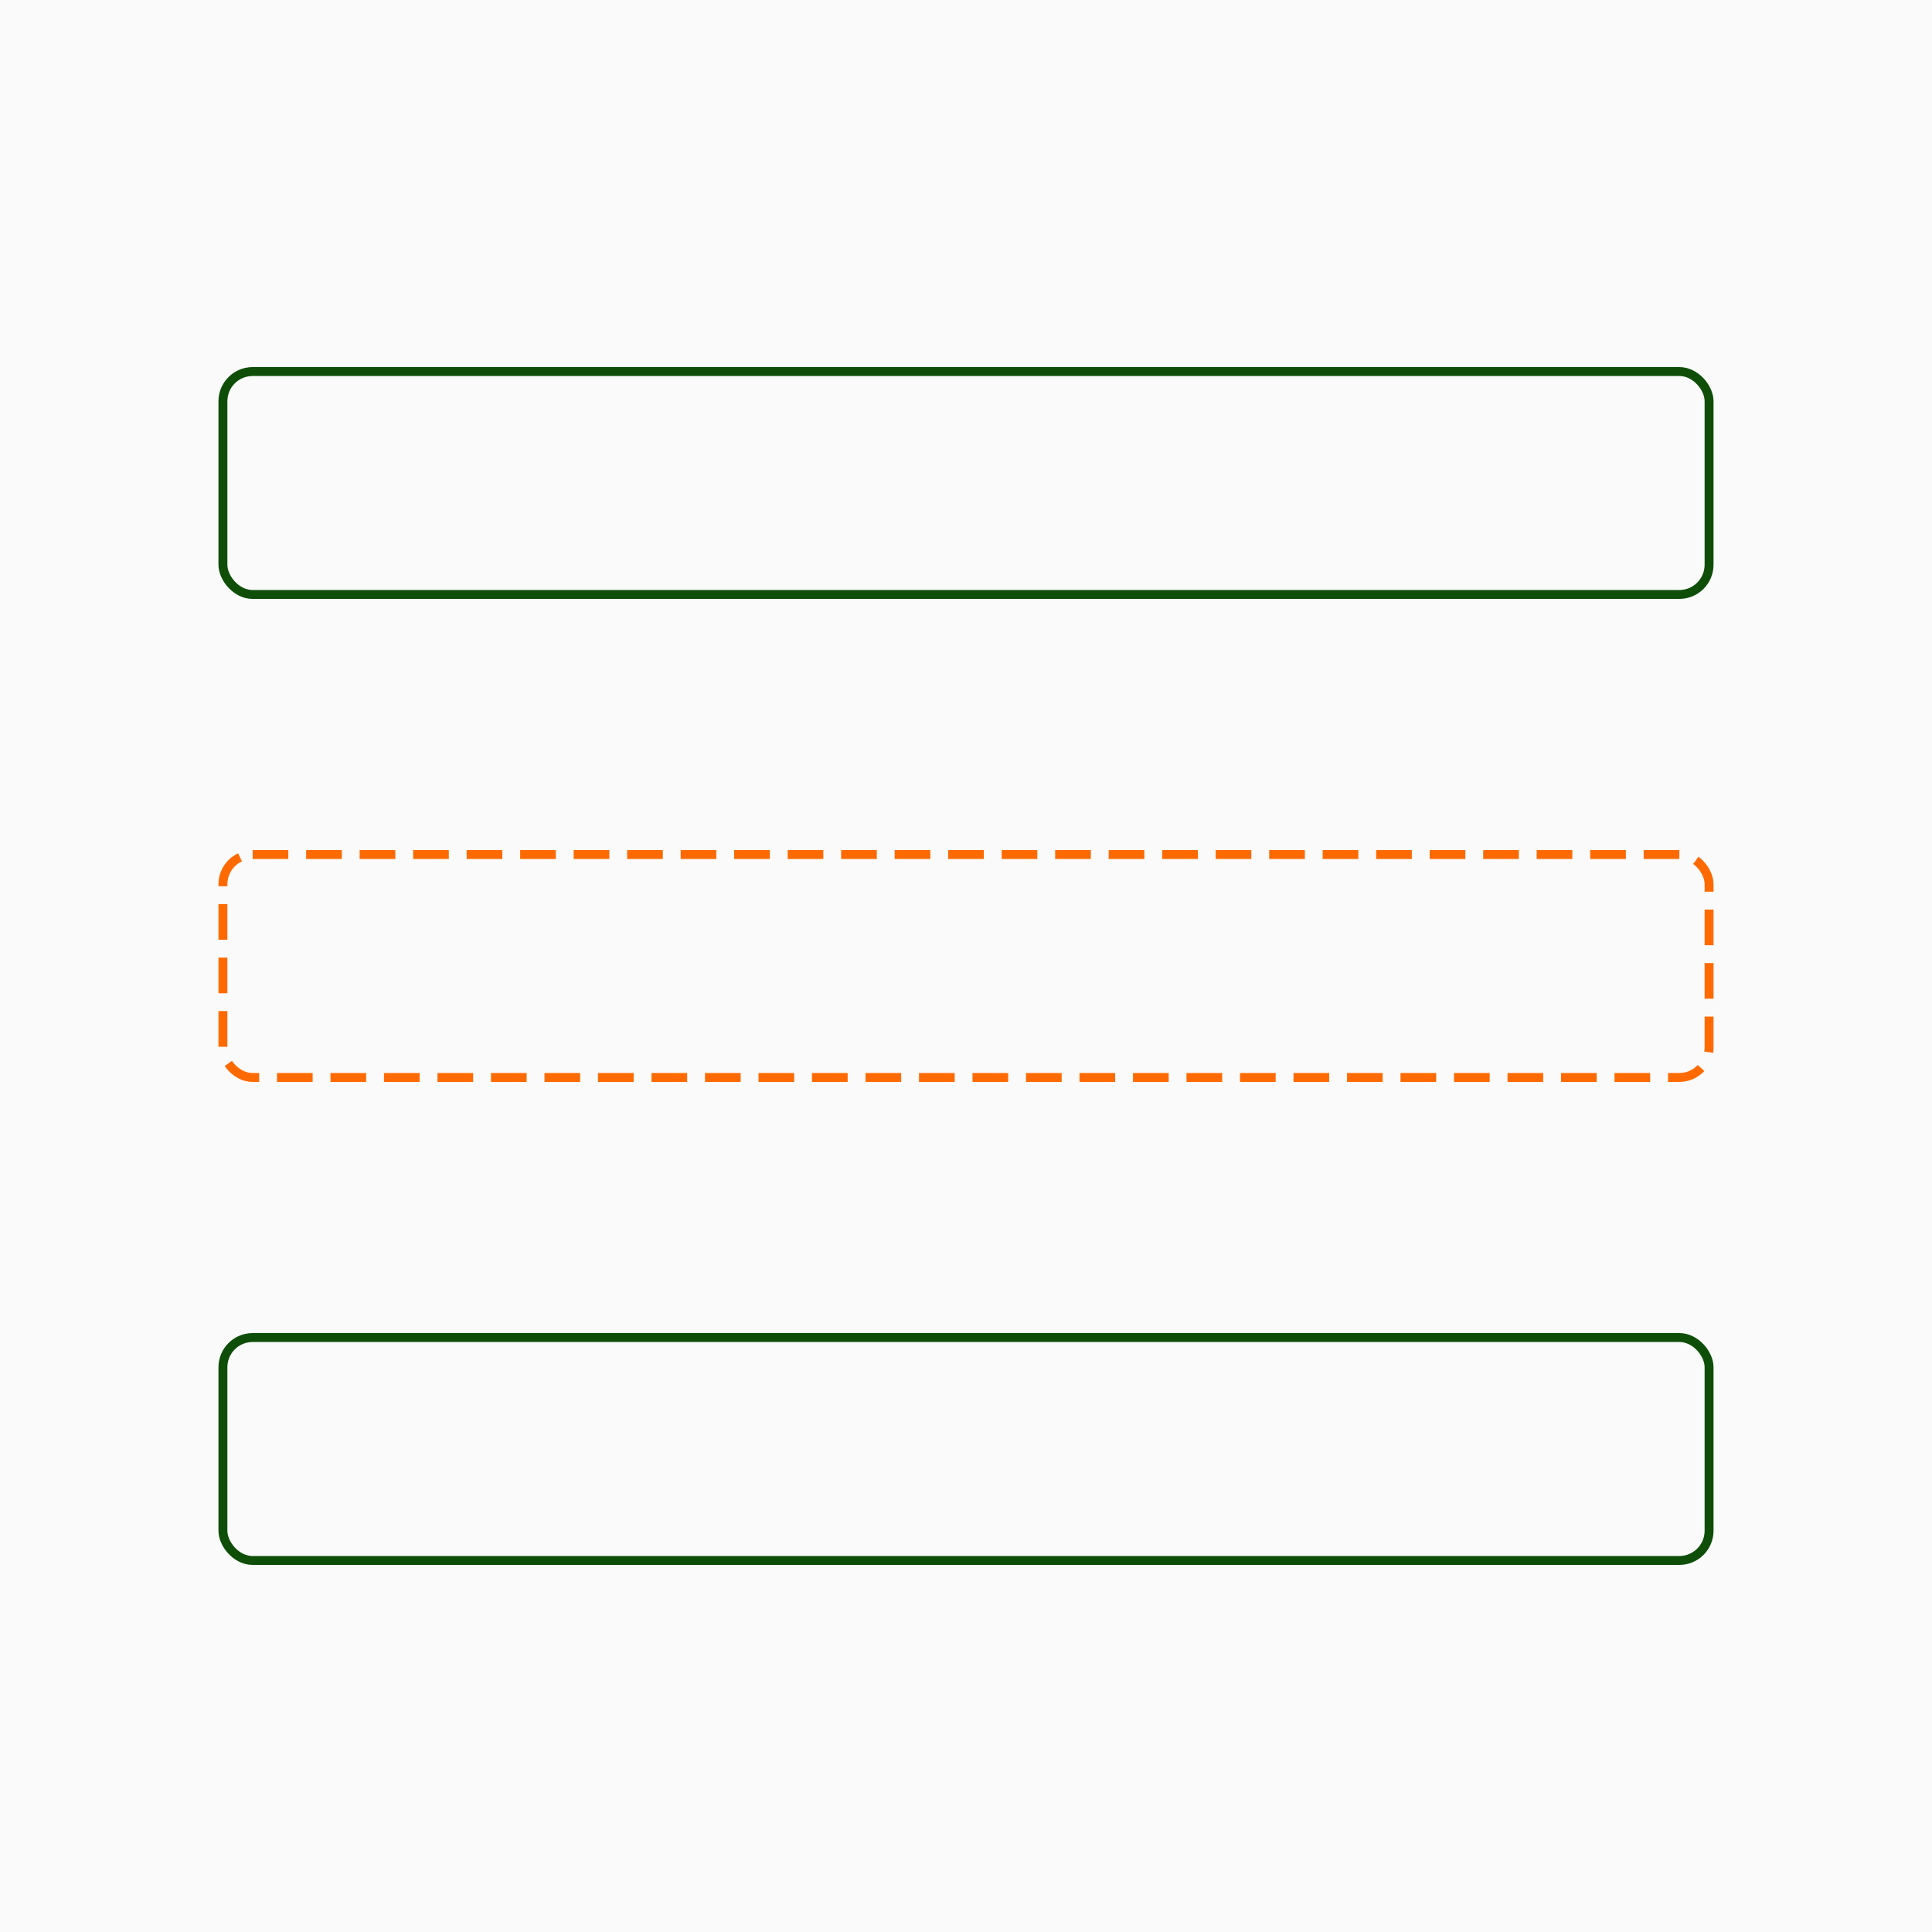
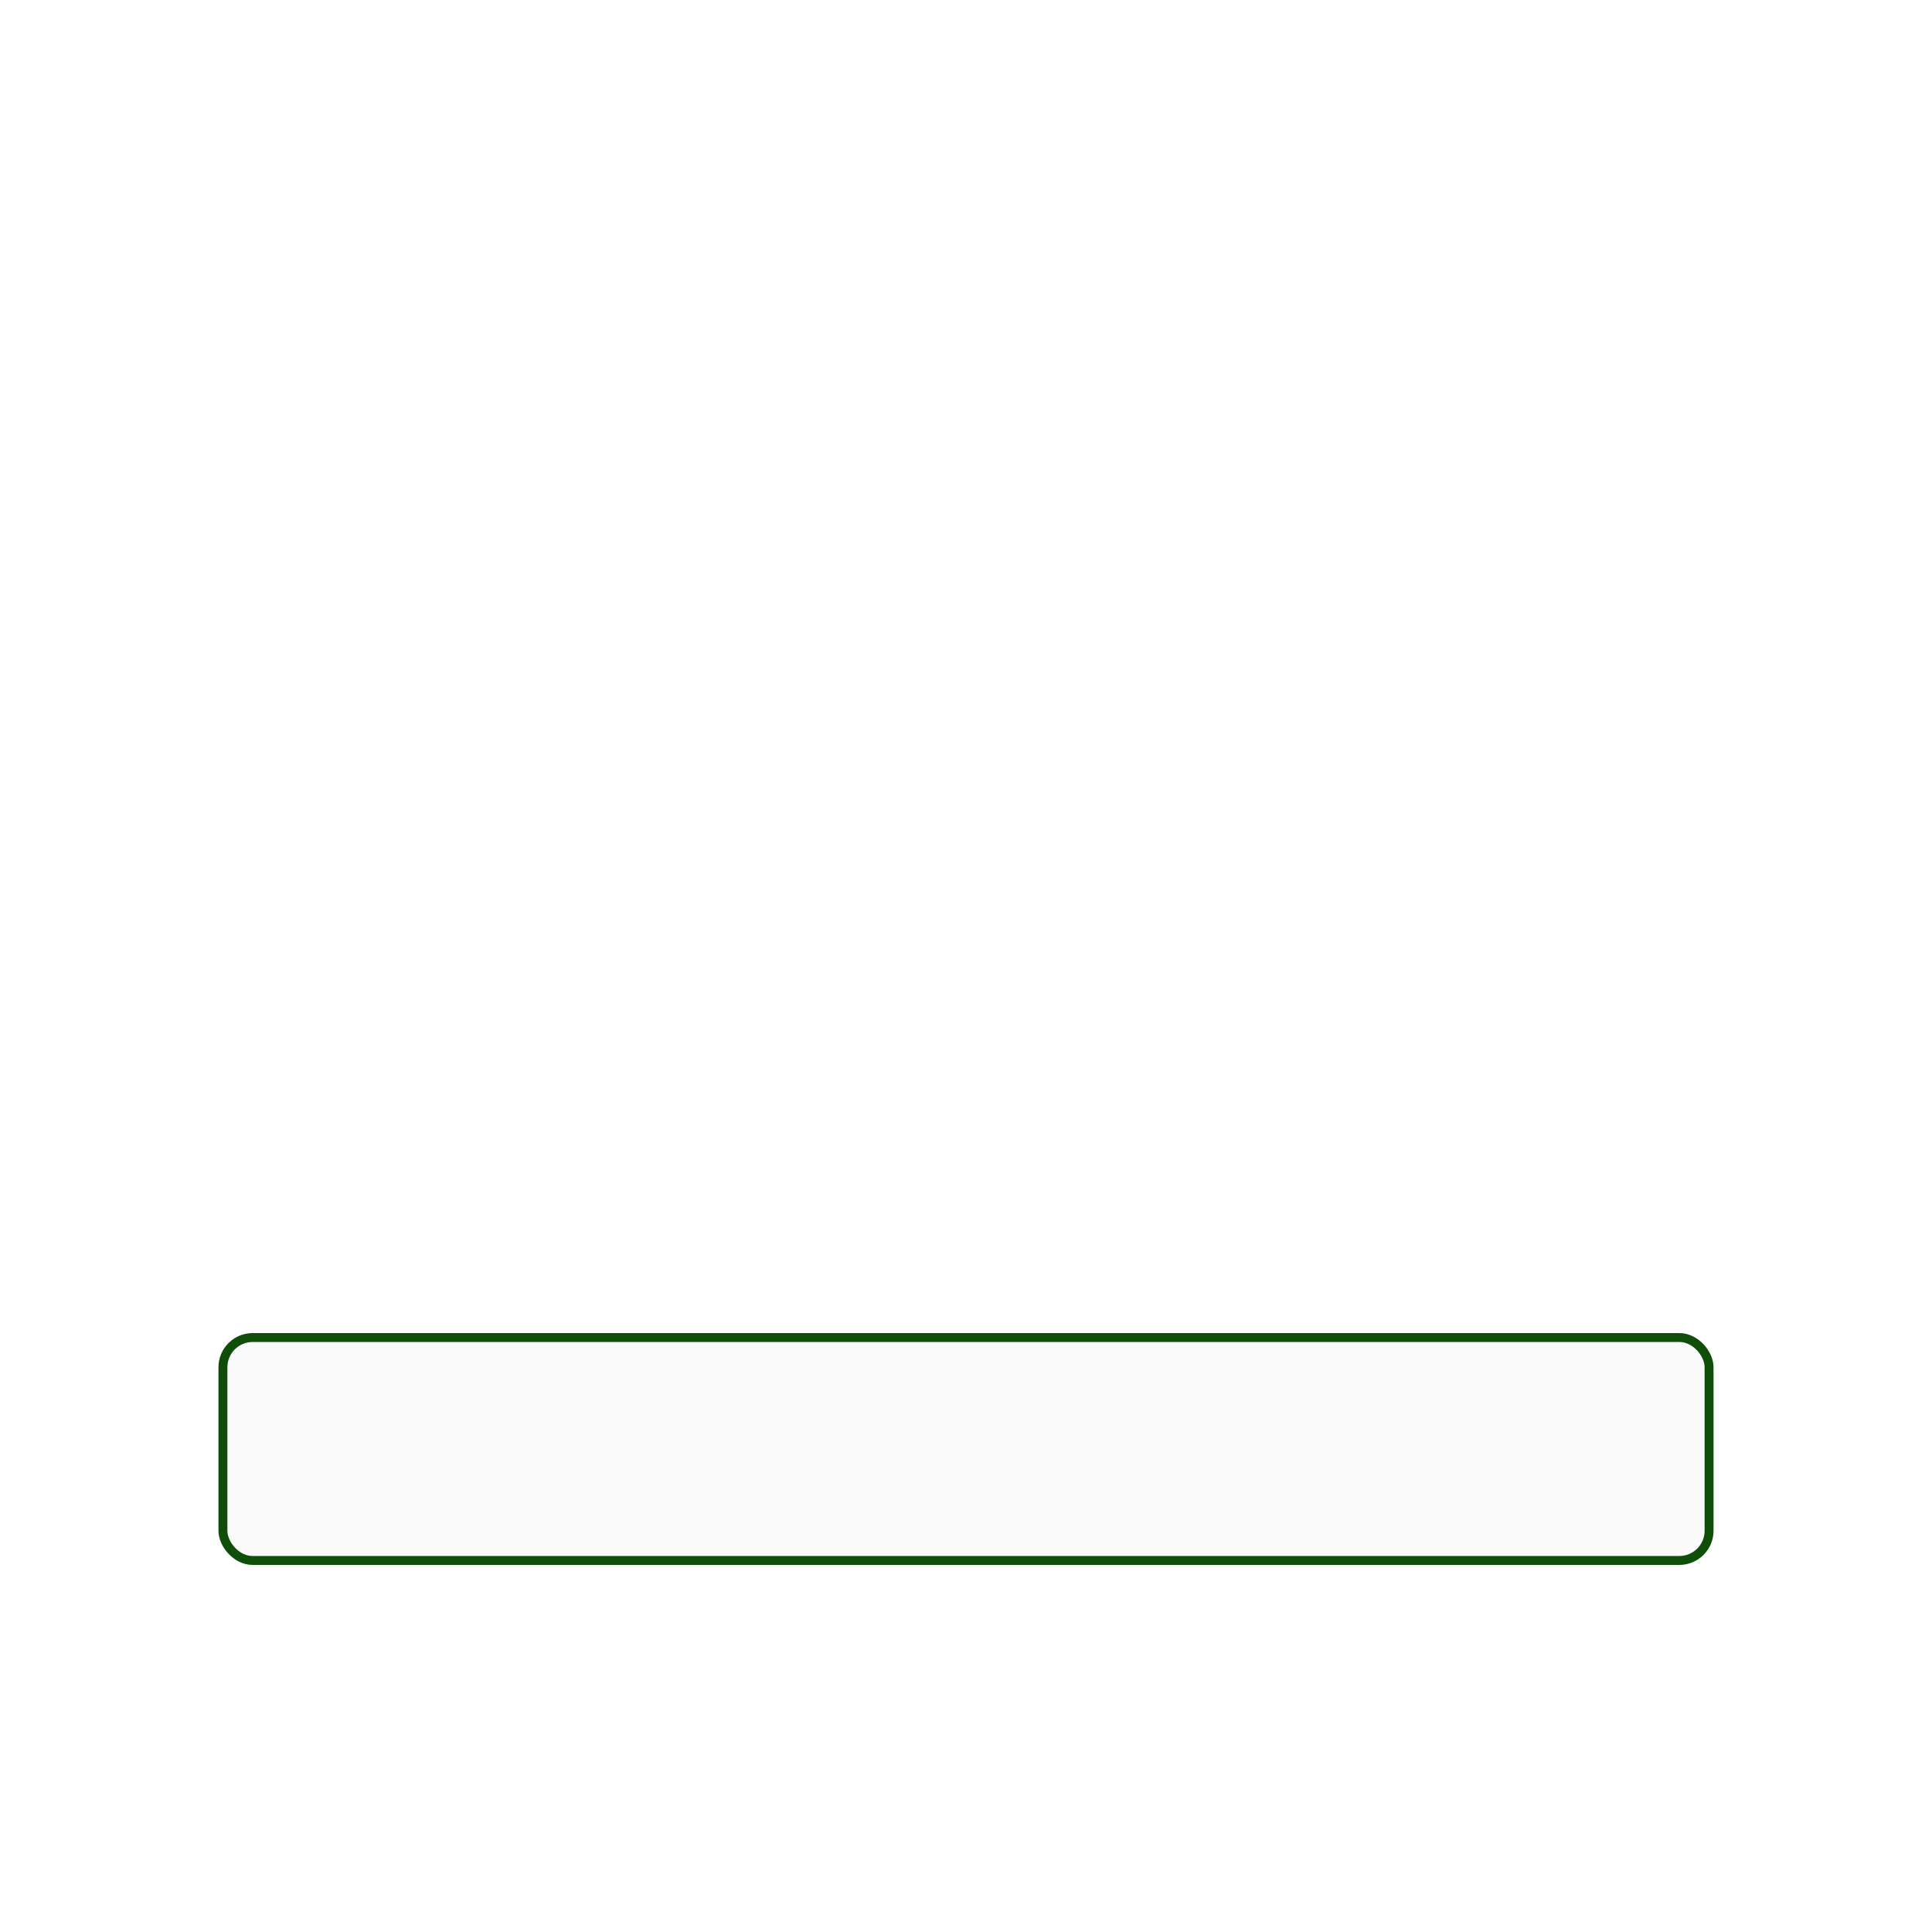
<svg xmlns="http://www.w3.org/2000/svg" viewBox="0 0 650 650">
-   <rect fill="#fafafa" height="650" width="650" x="0" y="0" />
-   <rect fill="#fafafa" height="75" rx="10" ry="10" stroke="#0e4e09" stroke-width="3" width="500" x="75" y="125" />
-   <rect fill="#fafafa" height="75" rx="10" ry="10" stroke="#ff6a00" stroke-dasharray="12 6" stroke-width="3" width="500" x="75" y="287.5" />
  <rect fill="#fafafa" height="75" rx="10" ry="10" stroke="#0e4e09" stroke-width="3" width="500" x="75" y="450" />
</svg>